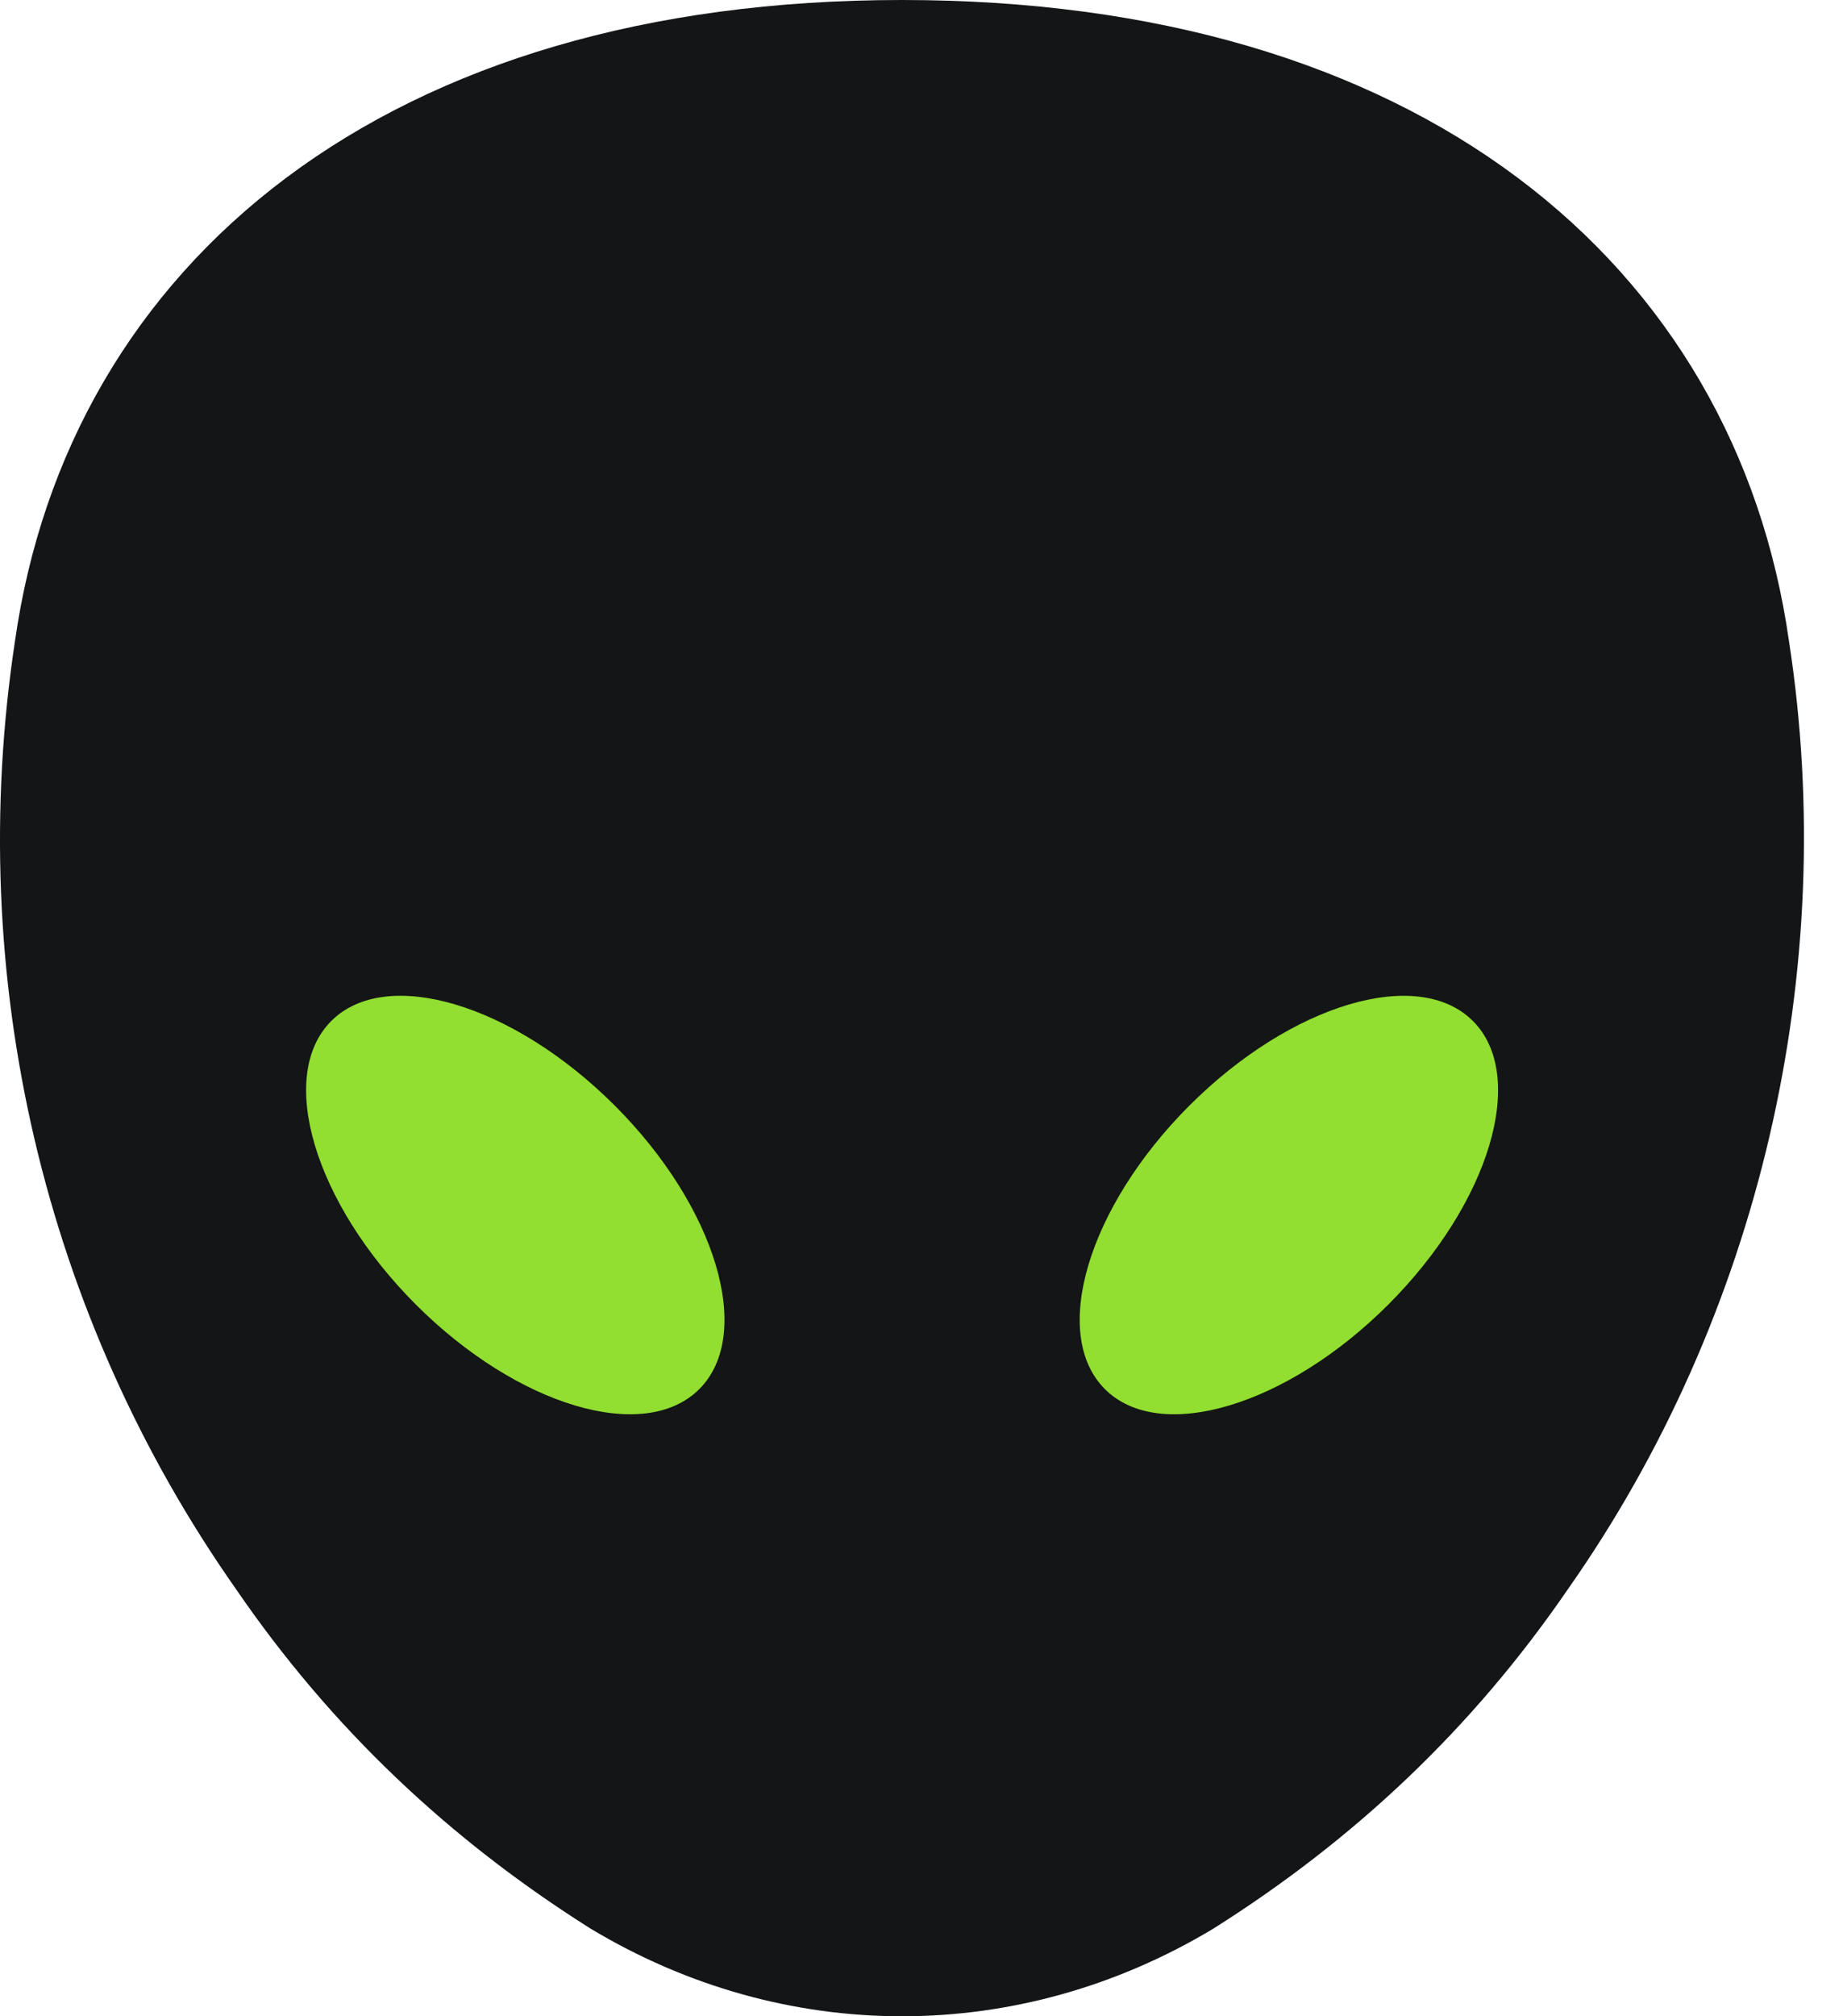
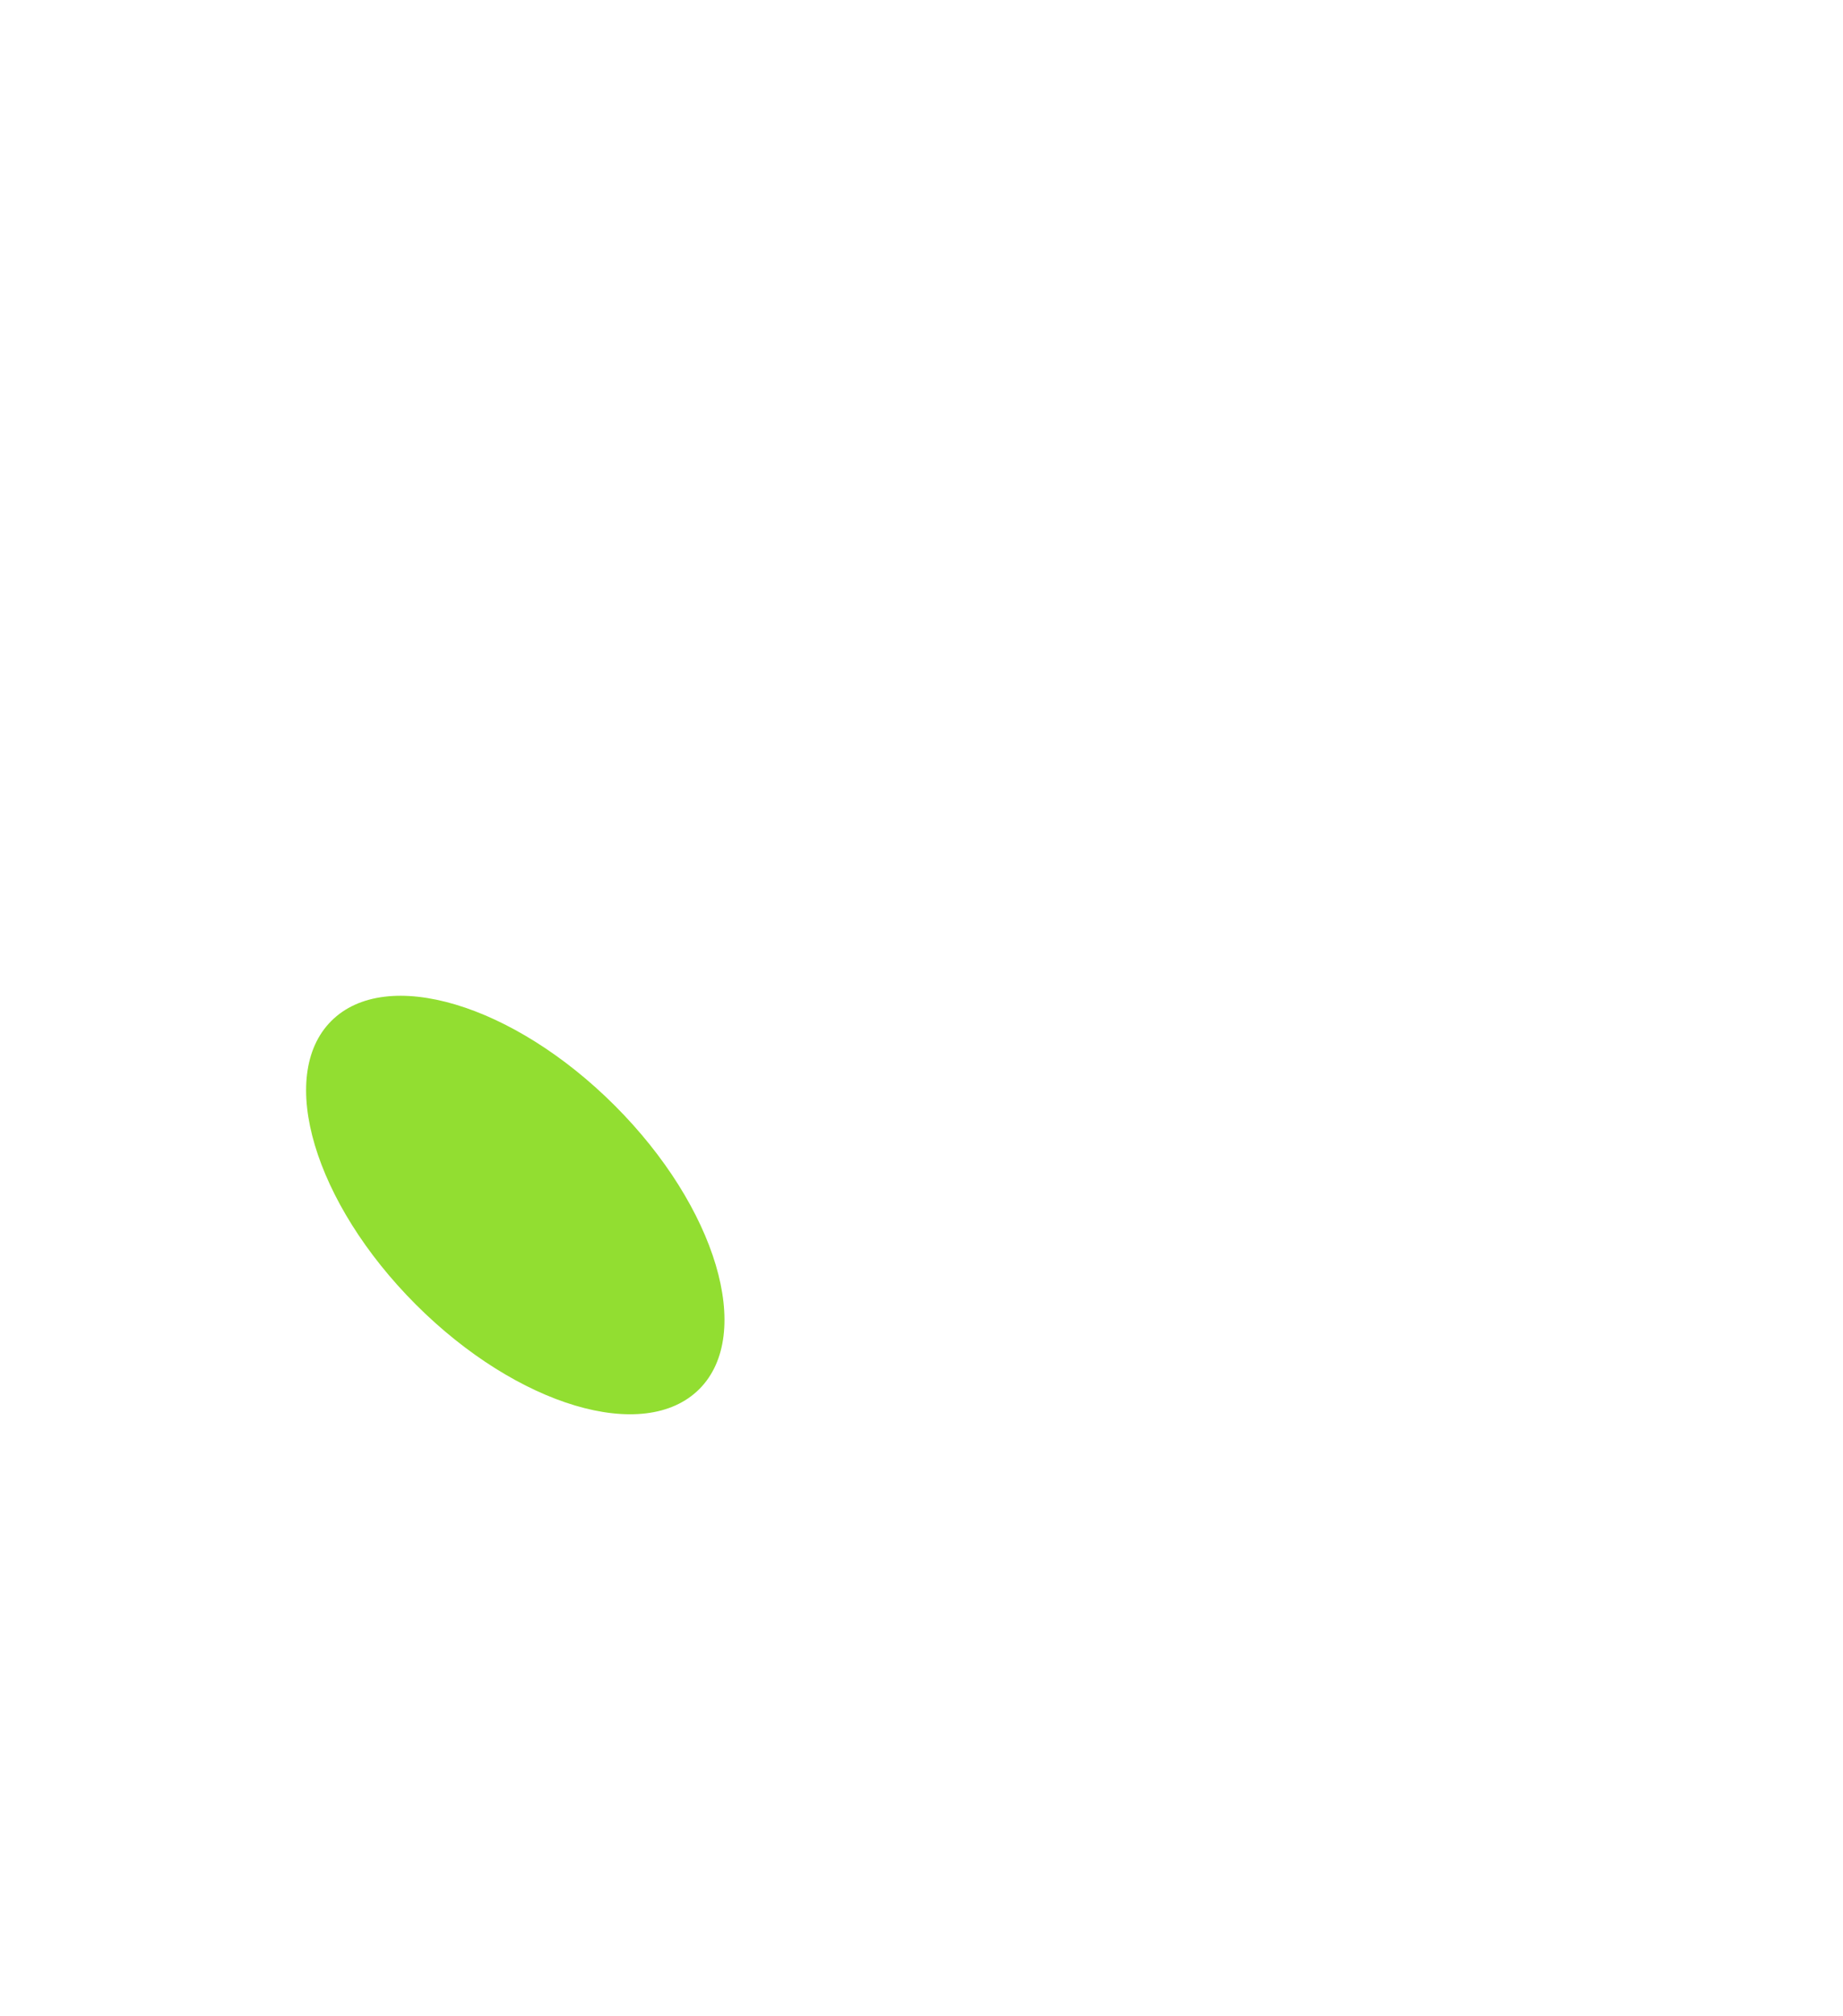
<svg xmlns="http://www.w3.org/2000/svg" width="32" height="35" viewBox="0 0 32 35" fill="none">
-   <path d="M15.661 1C7.113 1 2.107 5.274 1.252 11.257C0.397 16.874 1.74 22.491 4.915 27.009C6.503 29.329 8.457 31.161 10.777 32.626C13.829 34.458 17.493 34.458 20.545 32.626C22.865 31.161 24.819 29.329 26.407 27.009C29.581 22.491 30.925 16.752 30.07 11.257C29.215 5.274 24.209 1 15.661 1Z" fill="#141516" stroke="#141516" stroke-width="2" stroke-miterlimit="10" stroke-linecap="round" stroke-linejoin="round" />
  <path d="M12.142 24.113C13.095 23.159 12.438 20.955 10.674 19.191C8.909 17.427 6.706 16.769 5.752 17.723C4.799 18.677 5.456 20.88 7.22 22.645C8.984 24.409 11.188 25.066 12.142 24.113Z" fill="#92DE31" />
-   <path d="M24.106 22.645C25.87 20.88 26.527 18.677 25.574 17.723C24.62 16.77 22.417 17.427 20.652 19.191C18.888 20.955 18.231 23.159 19.184 24.113C20.138 25.066 22.342 24.409 24.106 22.645Z" fill="#92DE31" />
</svg>